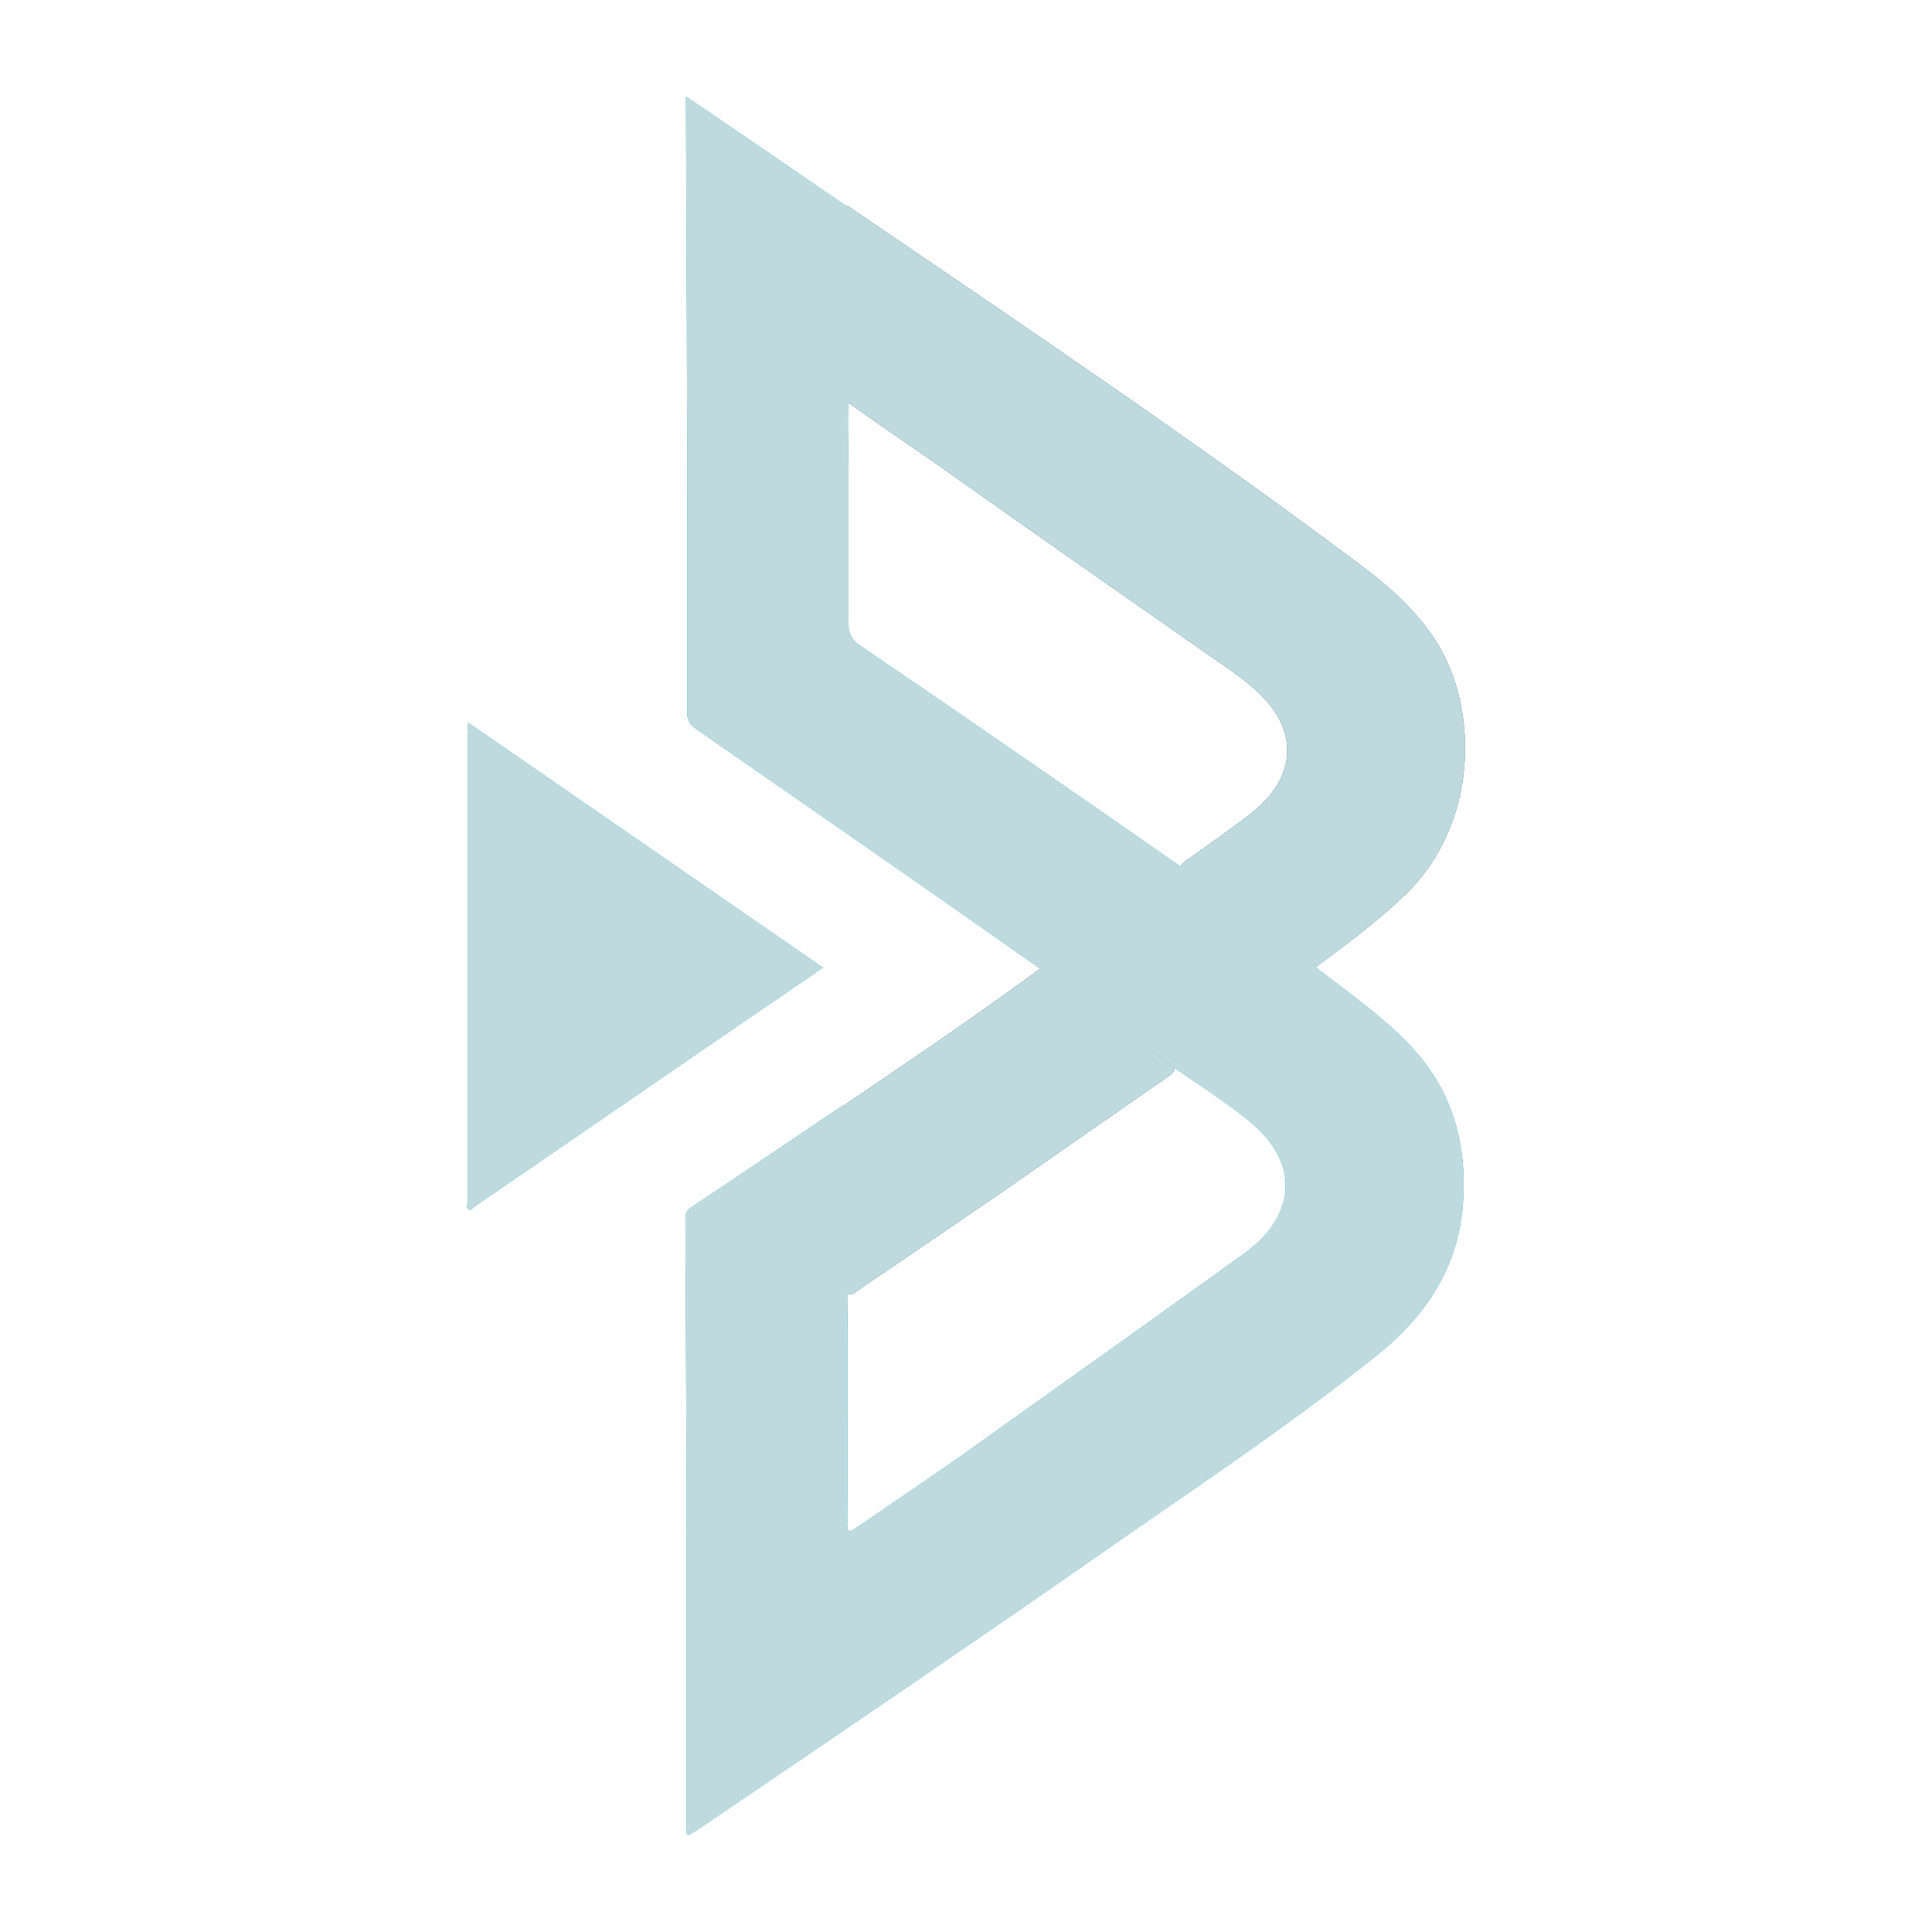
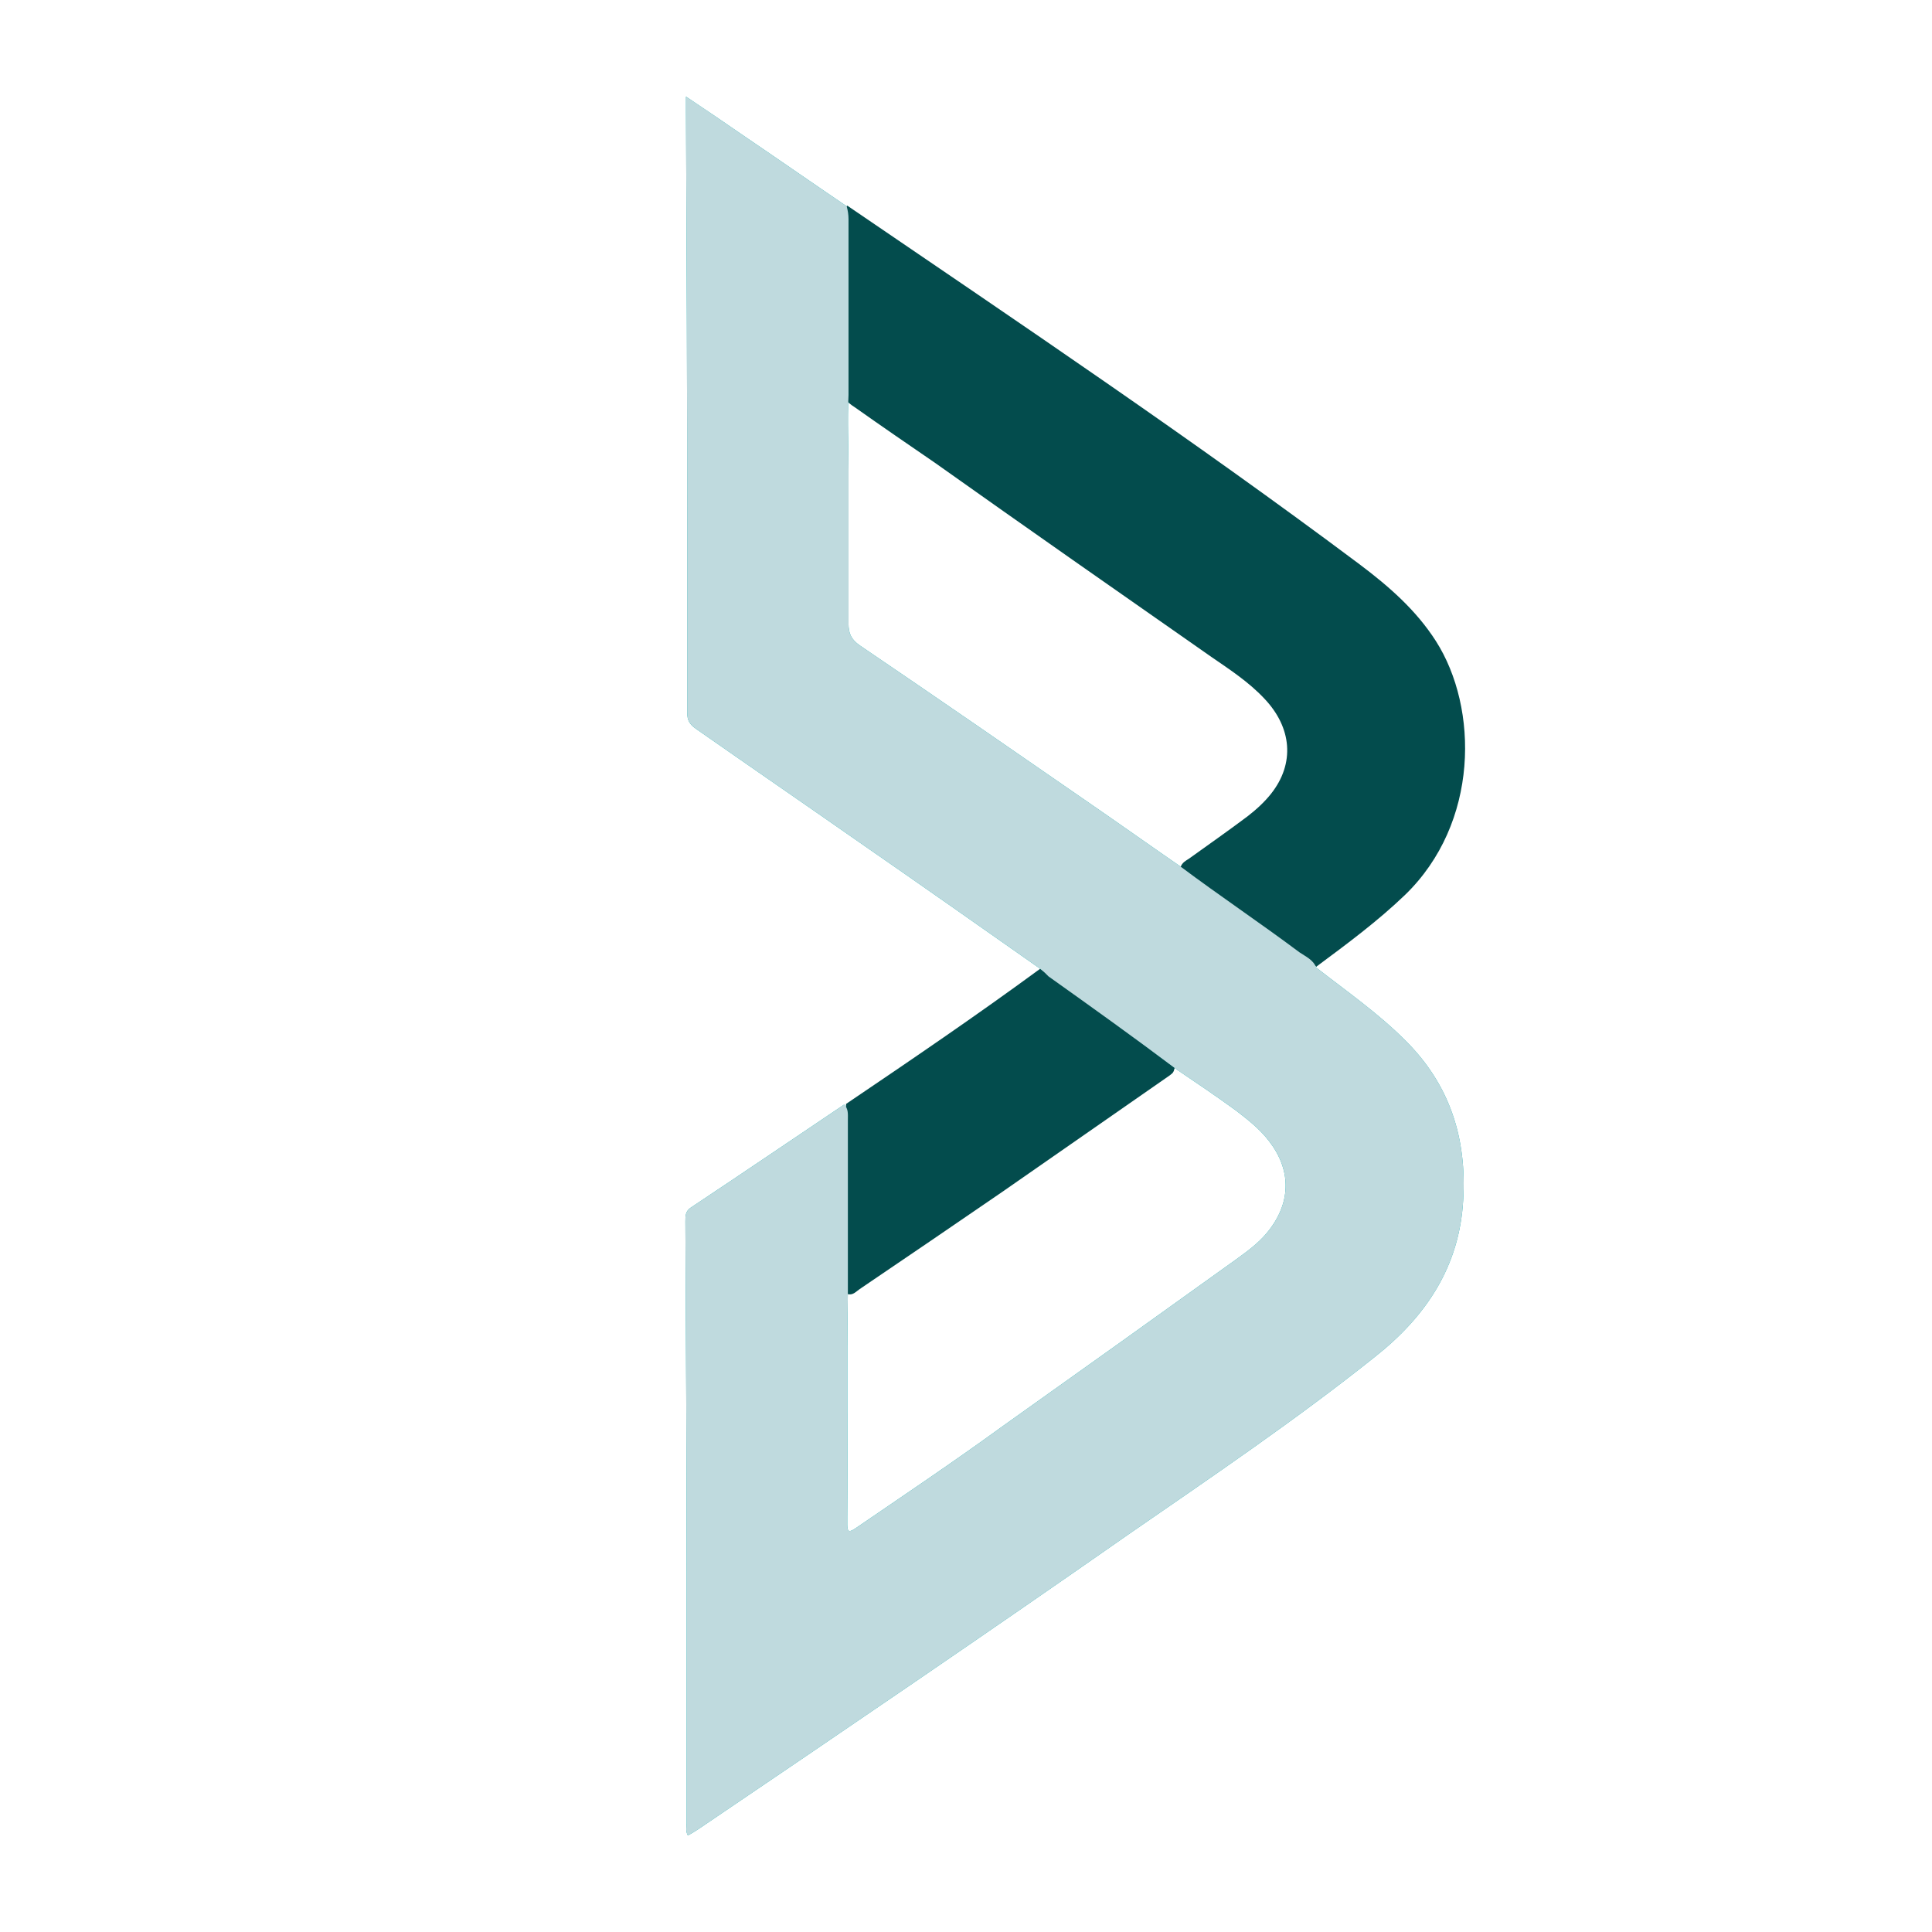
<svg xmlns="http://www.w3.org/2000/svg" width="100" height="100" viewBox="0 0 100 100" fill="none">
  <path d="M53.838 50.142C50.788 47.998 47.739 45.855 44.689 43.743C41.799 41.725 38.91 39.739 36.02 37.721C35.699 37.501 35.571 37.28 35.571 36.902C35.571 33.844 35.571 30.818 35.571 27.76C35.571 20.447 35.539 13.102 35.507 5.788C35.507 5.567 35.507 5.347 35.507 5C36.598 5.725 37.561 6.387 38.525 7.049C40.29 8.247 42.056 9.476 43.822 10.674C43.886 10.895 43.918 11.116 43.918 11.336C43.918 14.363 43.918 17.42 43.918 20.447C43.854 21.771 43.918 23.063 43.918 24.387C43.918 27.003 43.918 29.651 43.918 32.268C43.918 32.772 44.047 33.088 44.496 33.403C48.541 36.145 52.554 38.919 56.567 41.694C58.076 42.734 59.585 43.806 61.094 44.846C63.117 46.359 65.236 47.778 67.258 49.291C67.579 49.511 67.965 49.669 68.125 50.079C69.698 51.308 71.335 52.443 72.748 53.862C75.06 56.163 75.926 58.937 75.734 62.121C75.541 65.557 73.808 68.142 71.175 70.222C67.066 73.501 62.731 76.433 58.397 79.427C51.045 84.566 43.629 89.609 36.181 94.653C35.988 94.779 35.796 94.905 35.603 95C35.475 94.779 35.539 94.559 35.539 94.37C35.539 90.082 35.539 85.764 35.539 81.476C35.539 75.392 35.507 69.308 35.475 63.224C35.475 62.941 35.475 62.688 35.764 62.499C38.428 60.734 41.061 58.937 43.693 57.172C43.918 57.392 43.886 57.676 43.886 57.96C43.886 60.891 43.886 63.855 43.886 66.786C43.822 70.695 43.886 74.604 43.854 78.513C43.854 78.639 43.854 78.765 43.854 78.923C43.854 79.333 43.982 79.301 44.271 79.112C46.807 77.378 49.344 75.676 51.816 73.879C55.893 70.979 60.002 68.047 64.08 65.116C64.69 64.674 65.268 64.233 65.717 63.634C66.841 62.152 66.809 60.513 65.685 59.063C65.204 58.433 64.594 57.96 63.983 57.487C62.988 56.762 61.961 56.068 60.934 55.375C58.75 53.736 56.487 52.115 54.271 50.539C54.068 50.339 54.271 50.539 54.068 50.339L53.838 50.142Z" fill="#00A9AC" />
  <path d="M68.158 50.047C65.846 48.408 63.535 46.769 61.255 45.13C61.191 45.098 61.159 45.004 61.095 44.972C61.127 44.625 61.448 44.531 61.641 44.373C62.604 43.679 63.599 42.986 64.562 42.261C65.011 41.914 65.429 41.536 65.782 41.094C67.034 39.518 66.874 37.658 65.429 36.145C64.626 35.294 63.663 34.664 62.7 34.002C57.916 30.66 53.133 27.319 48.381 23.946C47.001 23 45.62 22.054 44.24 21.077C44.047 20.951 43.855 20.825 43.758 20.604C43.758 17.389 43.758 14.173 43.758 10.958C43.758 10.832 43.758 10.737 43.855 10.643C52.78 16.727 61.737 22.748 70.373 29.21C71.882 30.345 73.294 31.574 74.322 33.182C76.537 36.65 76.569 42.608 72.717 46.328C71.304 47.683 69.731 48.849 68.158 50.016V50.047Z" fill="#034C4D" />
-   <path d="M24.239 37.406C30.274 41.568 36.278 45.729 42.314 49.89C42.378 49.953 42.474 50.016 42.603 50.079C41.286 50.993 39.97 51.876 38.686 52.758C34.031 55.942 29.375 59.158 24.72 62.342C24.592 62.436 24.463 62.531 24.367 62.625C24.046 62.562 24.207 62.342 24.207 62.184C24.207 61.018 24.207 59.851 24.207 58.685C24.207 51.781 24.207 44.877 24.207 37.974C24.207 37.785 24.142 37.564 24.271 37.375L24.239 37.406Z" fill="#00A9AC" />
  <path d="M53.84 50.142C56.248 51.781 58.459 53.537 60.803 55.27C60.739 55.523 60.71 55.532 60.55 55.658C57.66 57.676 54.739 59.694 51.849 61.711C49.409 63.382 46.969 65.052 44.497 66.723C44.305 66.849 44.144 67.07 43.855 66.975C43.727 66.755 43.791 66.534 43.791 66.314C43.791 63.256 43.791 60.198 43.791 57.14C47.194 54.839 50.533 52.569 53.84 50.142Z" fill="#034C4D" />
  <path d="M53.839 50.142C50.789 47.998 47.739 45.855 44.689 43.743C41.8 41.725 38.91 39.739 36.021 37.721C35.7 37.501 35.571 37.28 35.571 36.902C35.571 33.844 35.571 30.818 35.571 27.76C35.571 20.447 35.539 13.102 35.507 5.788C35.507 5.567 35.507 5.347 35.507 5C36.599 5.725 37.562 6.387 38.525 7.049C40.291 8.247 42.056 9.476 43.822 10.674C43.886 10.895 43.919 11.116 43.919 11.336C43.919 14.363 43.919 17.42 43.919 20.447C43.854 21.771 43.919 23.063 43.919 24.387C43.919 27.003 43.919 29.651 43.919 32.268C43.919 32.772 44.047 33.088 44.496 33.403C48.542 36.145 52.555 38.919 56.568 41.694C58.077 42.734 59.586 43.806 61.095 44.846C63.117 46.359 65.236 47.778 67.259 49.291C67.58 49.511 67.965 49.669 68.126 50.079C69.699 51.308 71.336 52.443 72.749 53.862C75.06 56.163 75.927 58.937 75.734 62.121C75.542 65.557 73.808 68.142 71.175 70.222C67.066 73.501 62.732 76.433 58.398 79.427C51.046 84.566 43.63 89.609 36.181 94.653C35.989 94.779 35.796 94.905 35.603 95C35.475 94.779 35.539 94.559 35.539 94.37C35.539 90.082 35.539 85.764 35.539 81.476C35.539 75.392 35.507 69.308 35.475 63.224C35.475 62.941 35.475 62.688 35.764 62.499C38.429 60.734 41.061 58.937 43.694 57.172C43.919 57.392 43.886 57.676 43.886 57.96C43.886 60.891 43.886 63.855 43.886 66.786C43.822 70.695 43.886 74.604 43.854 78.513C43.854 78.639 43.854 78.765 43.854 78.923C43.854 79.333 43.983 79.301 44.272 79.112C46.808 77.378 49.344 75.676 51.816 73.879C55.894 70.979 60.003 68.047 64.08 65.116C64.69 64.674 65.268 64.233 65.718 63.634C66.841 62.152 66.809 60.513 65.686 59.063C65.204 58.433 64.594 57.96 63.984 57.487C62.989 56.762 61.961 56.068 60.934 55.375C58.751 53.736 56.487 52.115 54.272 50.539C54.069 50.339 54.272 50.539 54.069 50.339L53.839 50.142Z" fill="#BFDADE" />
-   <path d="M68.158 50.047C65.847 48.408 63.535 46.769 61.256 45.13C61.192 45.098 61.16 45.004 61.095 44.972C61.127 44.625 61.448 44.531 61.641 44.373C62.604 43.679 63.599 42.986 64.563 42.261C65.012 41.914 65.429 41.536 65.782 41.094C67.035 39.518 66.874 37.658 65.429 36.145C64.627 35.294 63.664 34.664 62.7 34.002C57.917 30.66 53.133 27.319 48.382 23.946C47.001 23 45.621 22.054 44.24 21.077C44.048 20.951 43.855 20.825 43.759 20.604C43.759 17.389 43.759 14.173 43.759 10.958C43.759 10.832 43.759 10.737 43.855 10.643C52.78 16.727 61.737 22.748 70.374 29.21C71.882 30.345 73.295 31.574 74.322 33.182C76.538 36.65 76.57 42.608 72.717 46.328C71.305 47.683 69.731 48.849 68.158 50.016V50.047Z" fill="#BFDADE" />
-   <path d="M24.239 37.406C30.275 41.568 36.279 45.729 42.314 49.89C42.378 49.953 42.475 50.016 42.603 50.079C41.287 50.993 39.971 51.876 38.686 52.758C34.031 55.942 29.376 59.158 24.721 62.342C24.592 62.436 24.464 62.531 24.368 62.625C24.047 62.562 24.207 62.342 24.207 62.184C24.207 61.018 24.207 59.851 24.207 58.685C24.207 51.781 24.207 44.877 24.207 37.974C24.207 37.785 24.143 37.564 24.271 37.375L24.239 37.406Z" fill="#BFDADE" />
-   <path d="M53.84 50.142C56.248 51.781 58.46 53.537 60.803 55.27C60.739 55.523 60.711 55.532 60.55 55.658C57.661 57.676 54.739 59.694 51.85 61.711C49.41 63.382 46.97 65.052 44.498 66.723C44.305 66.849 44.145 67.07 43.856 66.975C43.727 66.755 43.791 66.534 43.791 66.314C43.791 63.256 43.791 60.198 43.791 57.14C47.194 54.839 50.533 52.569 53.84 50.142Z" fill="#BFDADE" />
</svg>